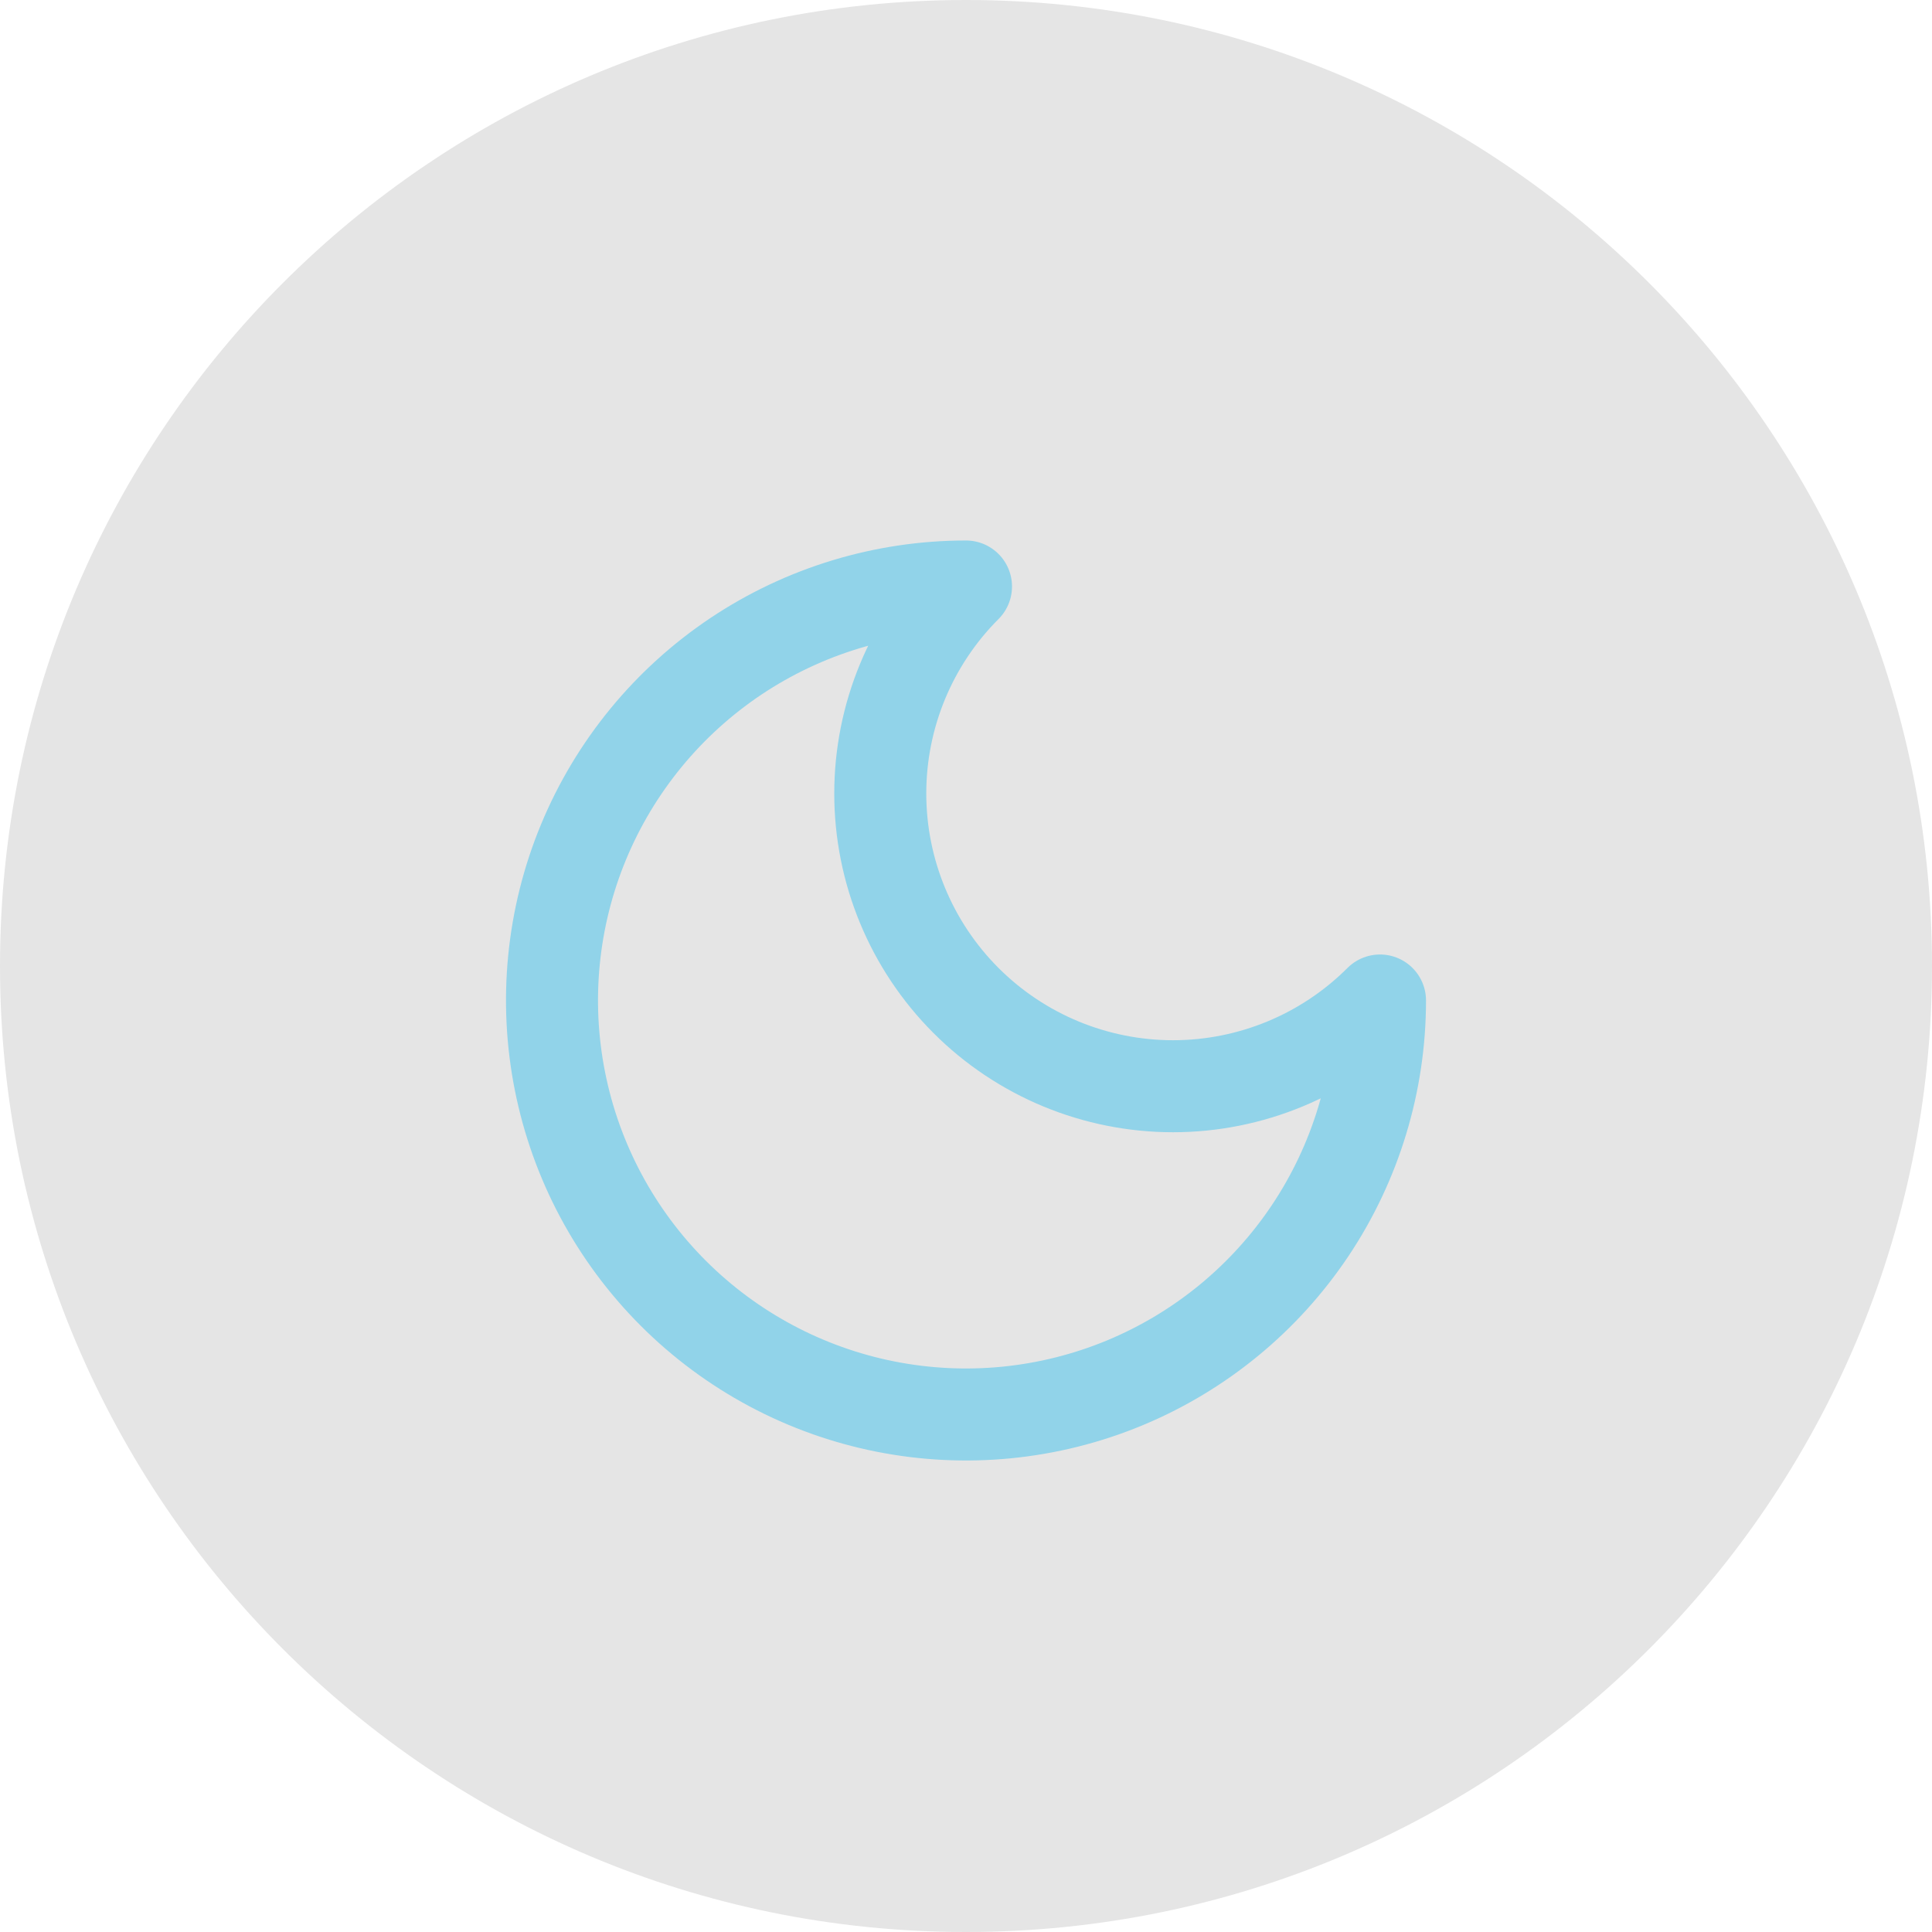
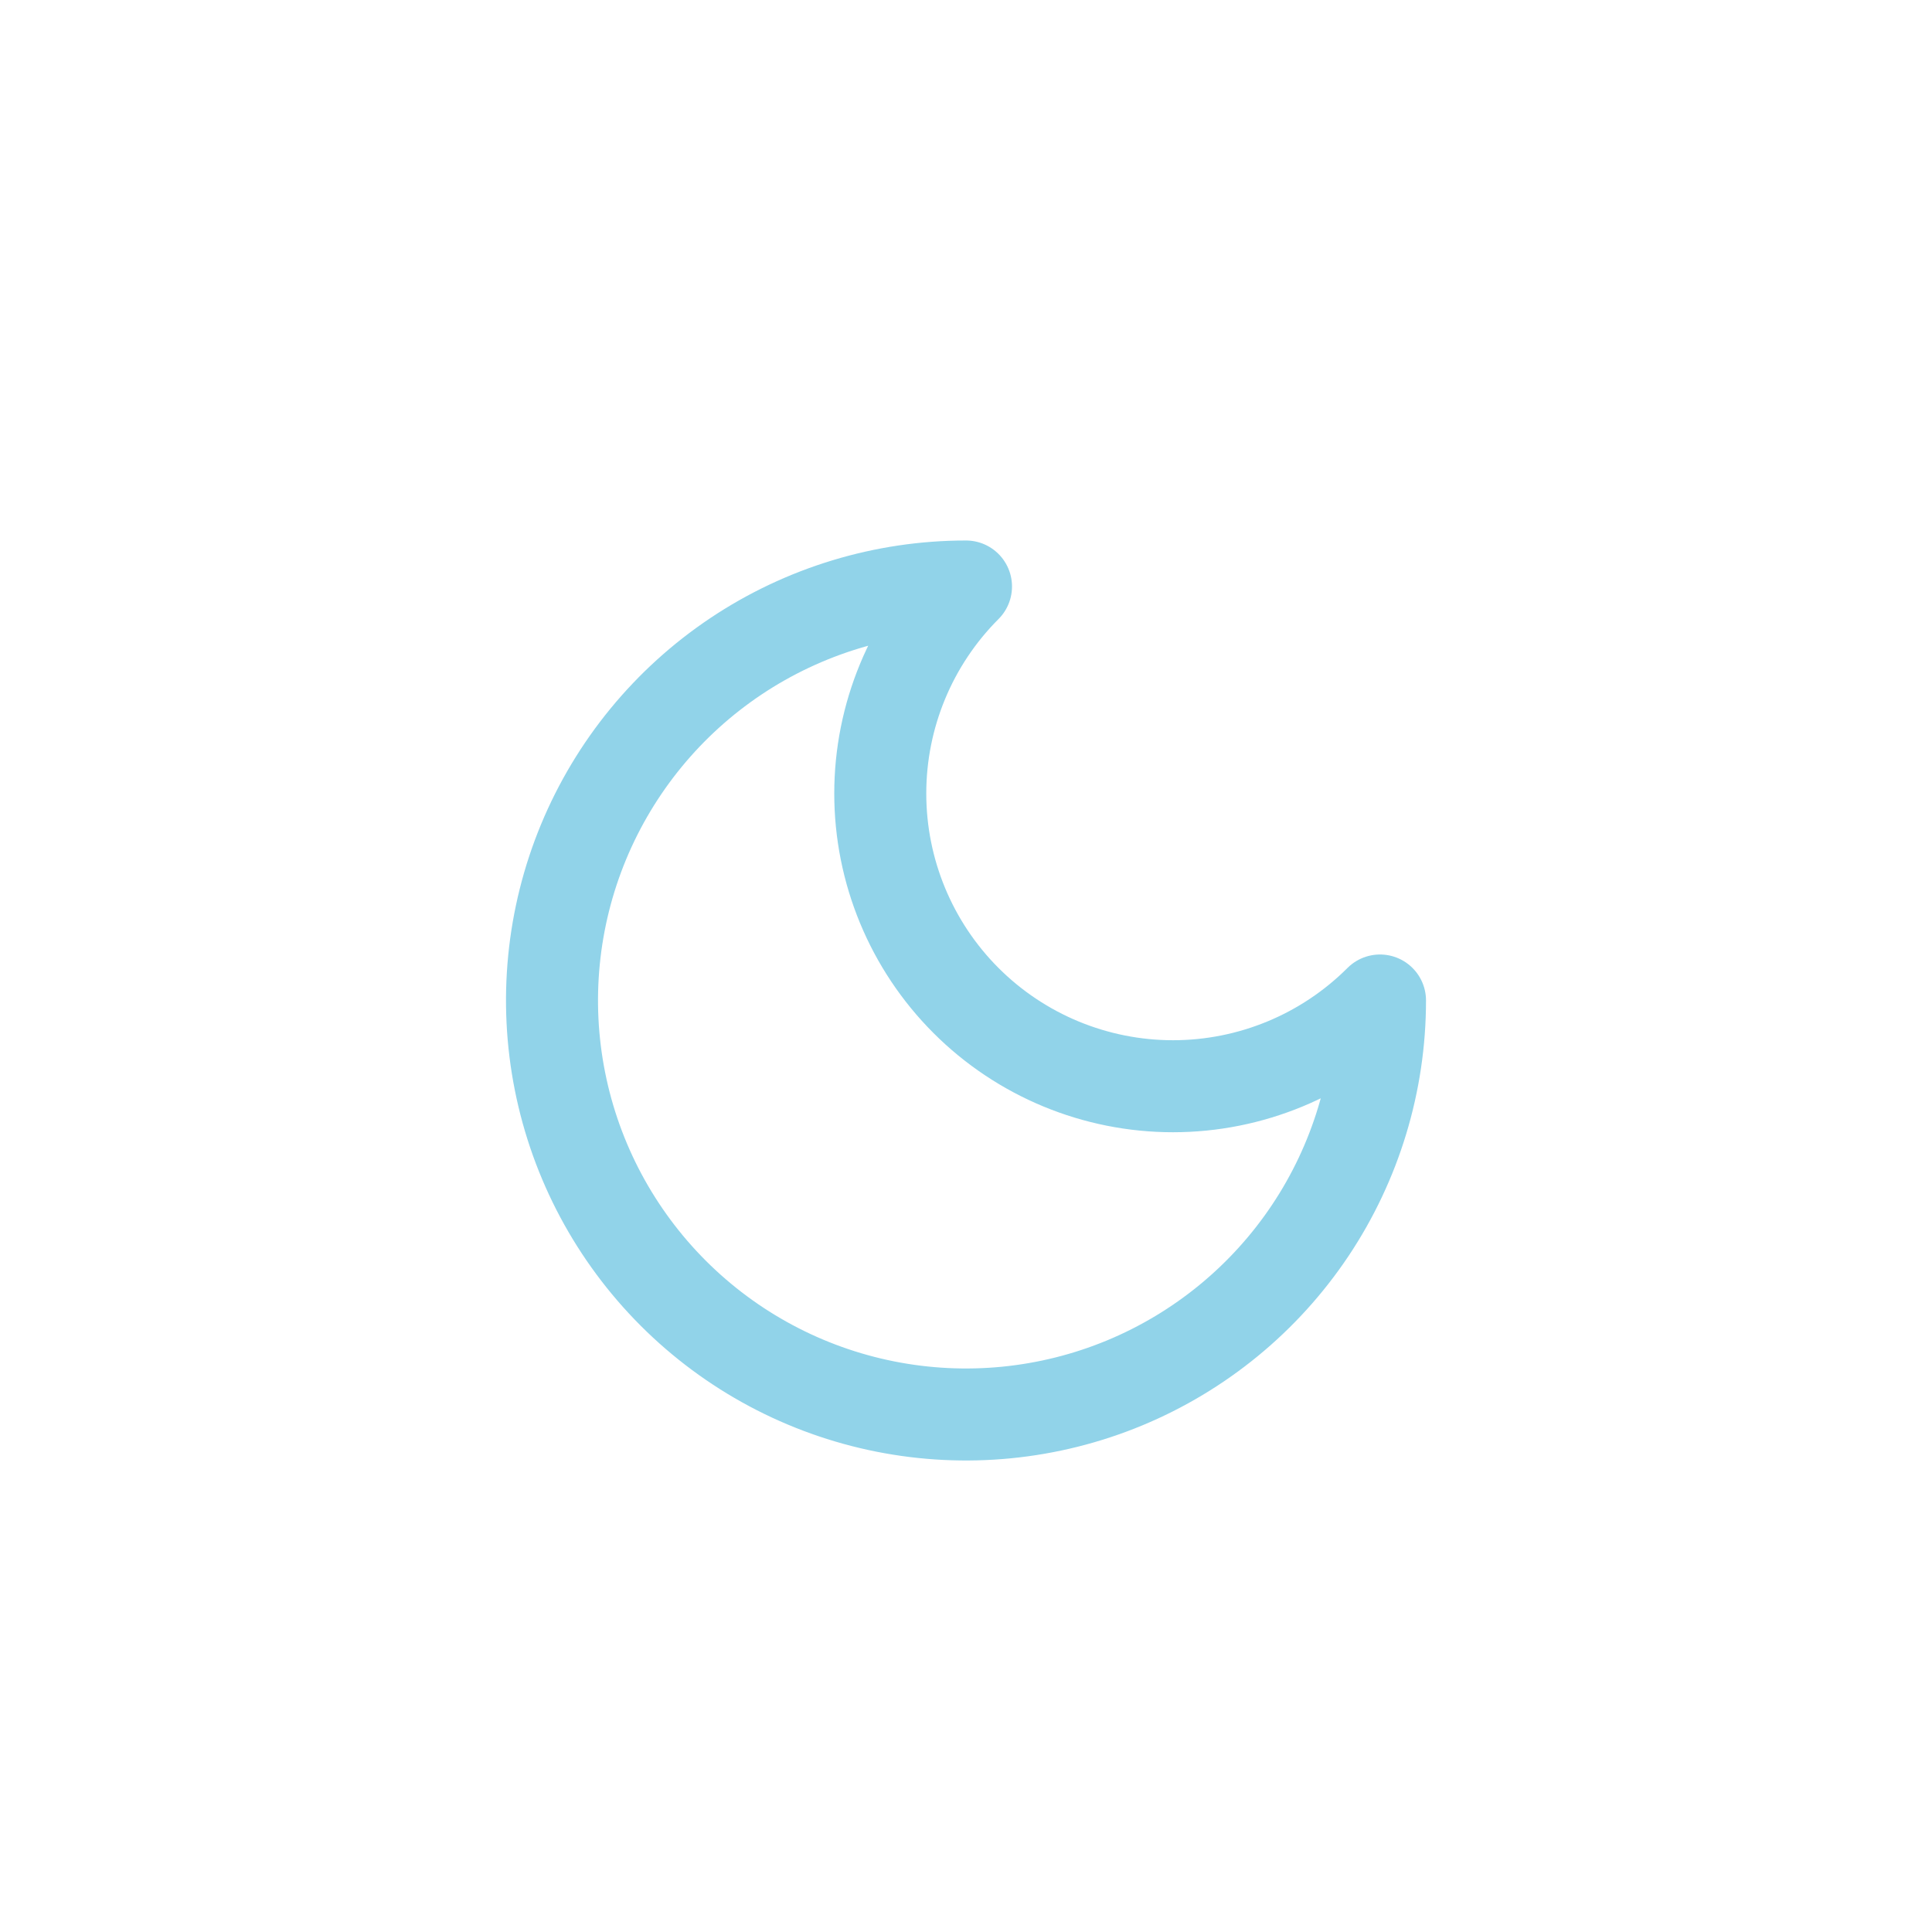
<svg xmlns="http://www.w3.org/2000/svg" width="56" height="56" viewBox="0 0 56 56" fill="none">
-   <path d="M0 28C0 12.536 12.536 0 28 0C43.464 0 56 12.536 56 28C56 43.464 43.464 56 28 56C12.536 56 0 43.464 0 28Z" fill="#E5E5E5" />
  <path d="M28 17C26.409 18.591 25.515 20.75 25.515 23C25.515 25.25 26.409 27.409 28 29C29.591 30.591 31.75 31.485 34 31.485C36.25 31.485 38.409 30.591 40 29C40 31.373 39.296 33.694 37.978 35.667C36.659 37.64 34.785 39.178 32.592 40.087C30.399 40.995 27.987 41.232 25.659 40.769C23.331 40.306 21.193 39.163 19.515 37.485C17.837 35.807 16.694 33.669 16.231 31.341C15.768 29.013 16.005 26.601 16.913 24.408C17.822 22.215 19.36 20.341 21.333 19.022C23.307 17.704 25.627 17 28 17Z" stroke="#91D3E9" stroke-width="2.667" stroke-linecap="round" stroke-linejoin="round" />
</svg>